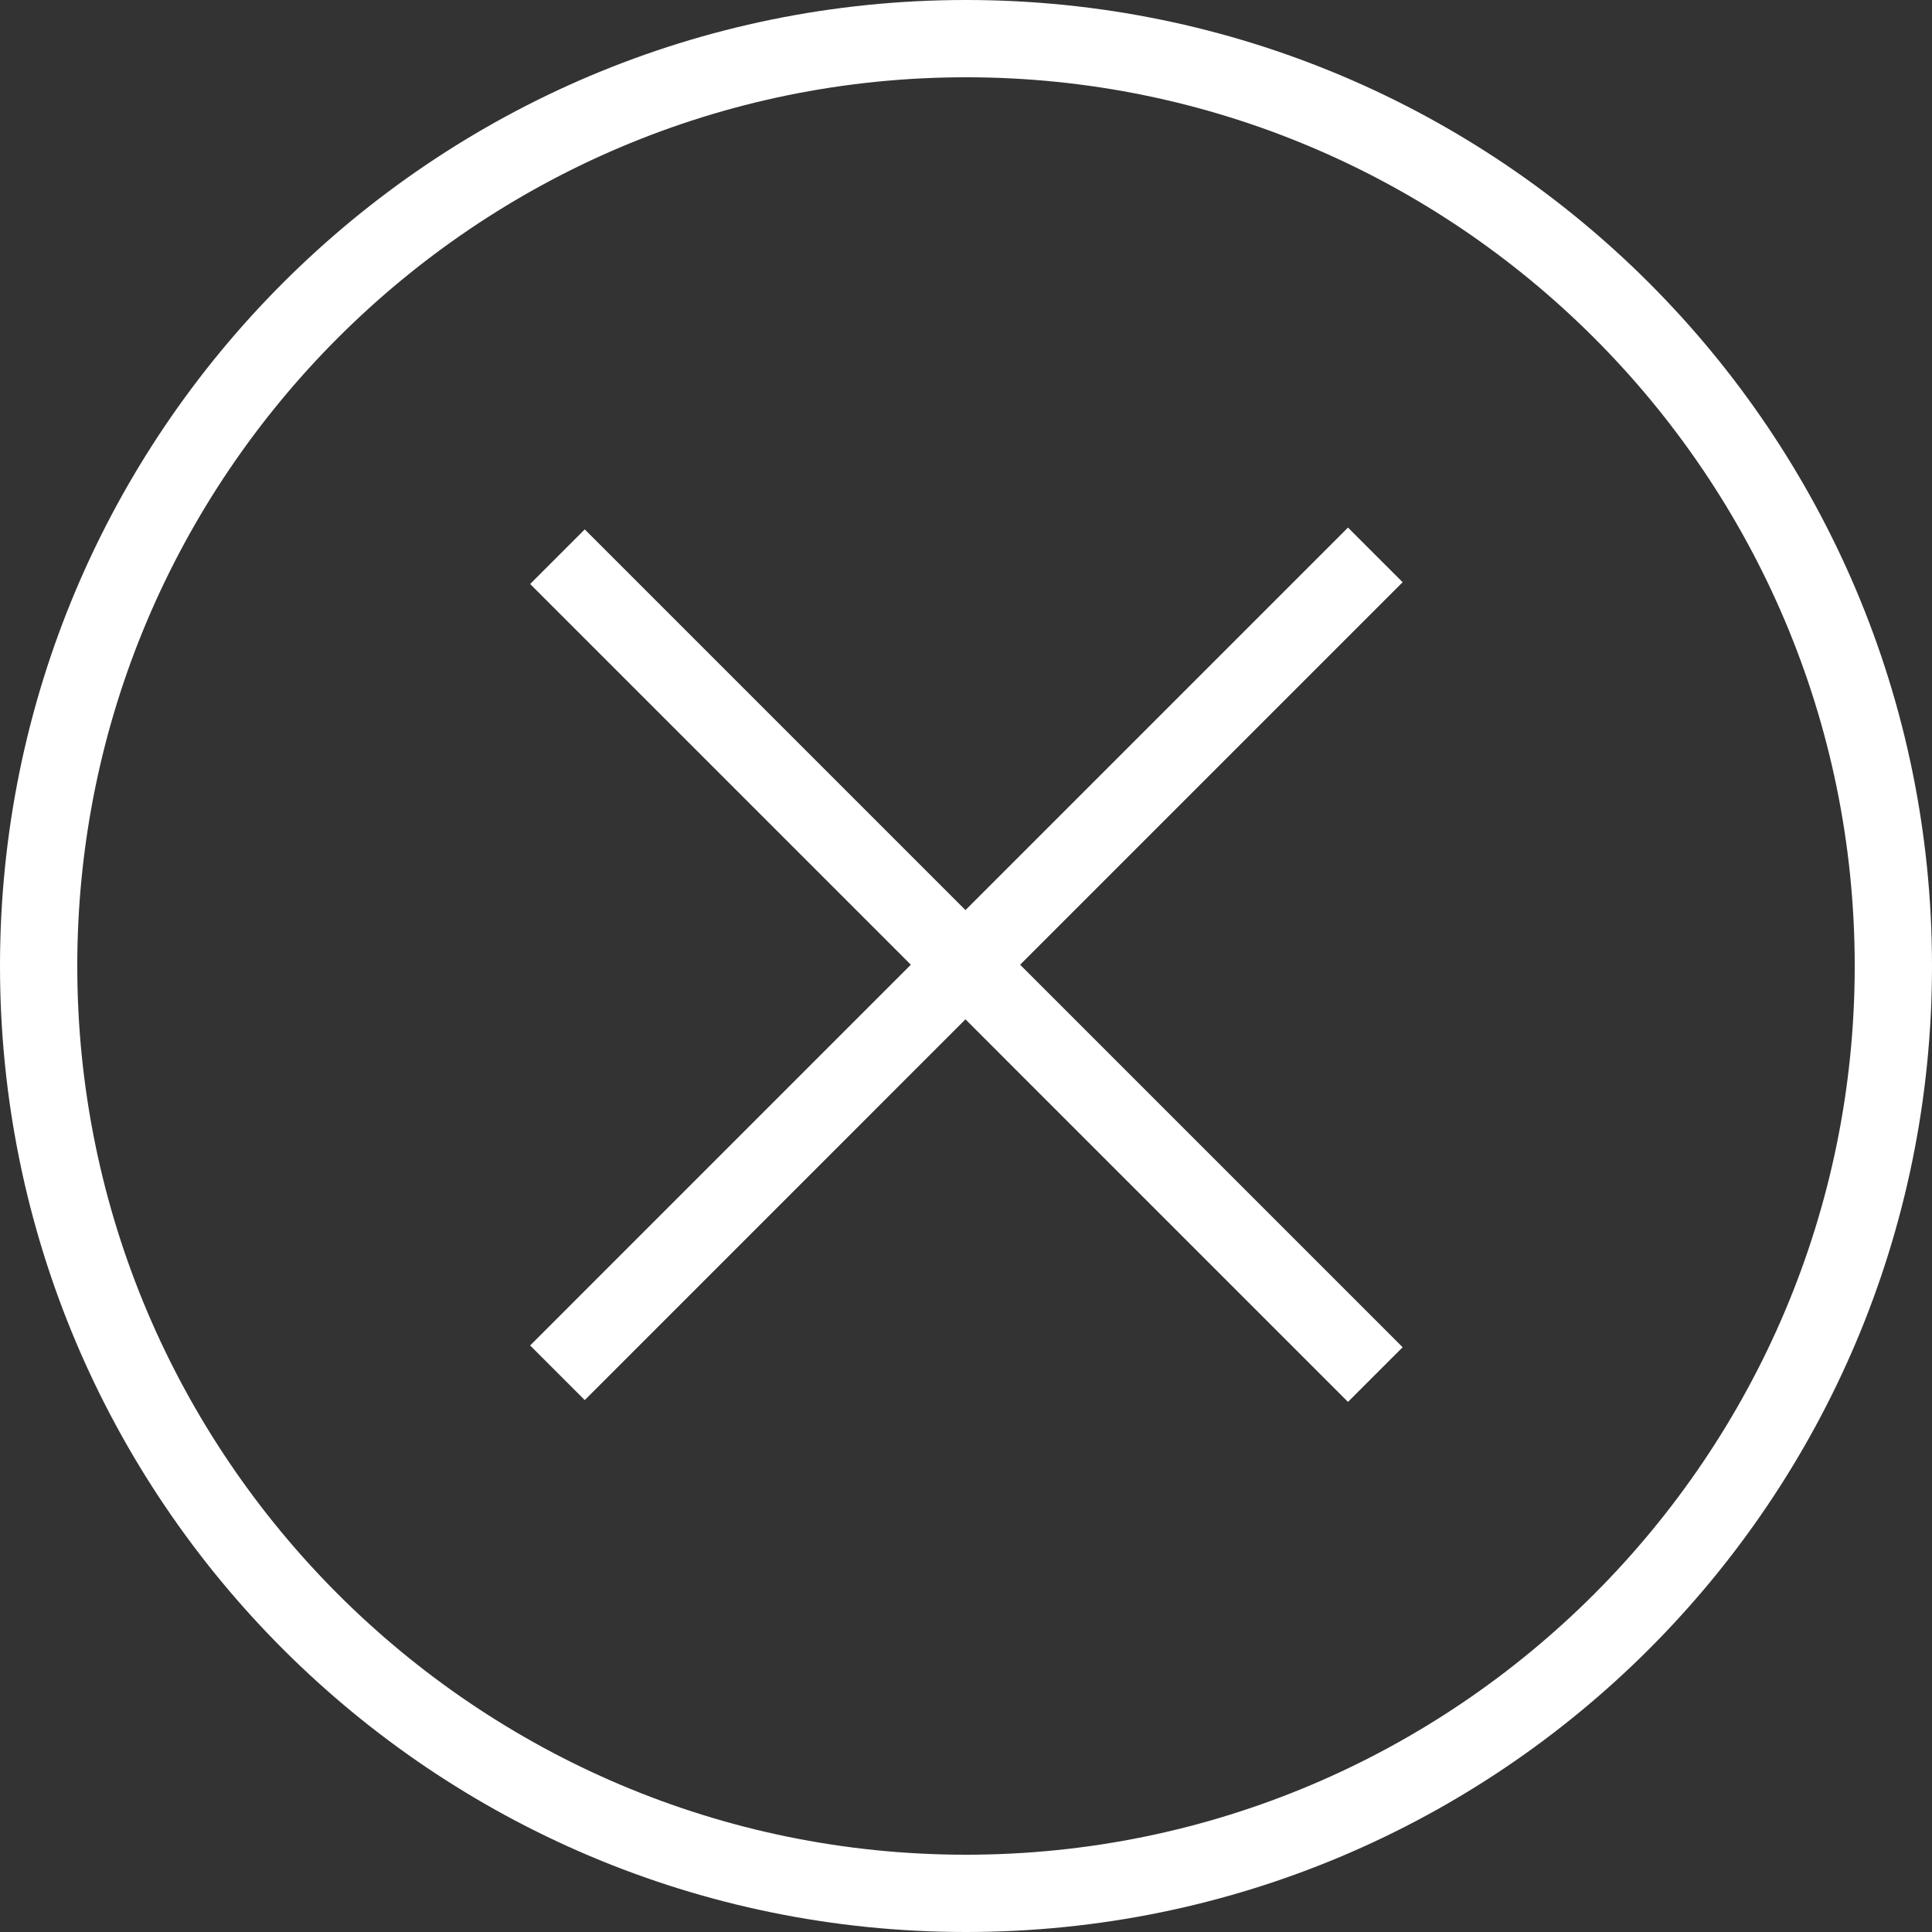
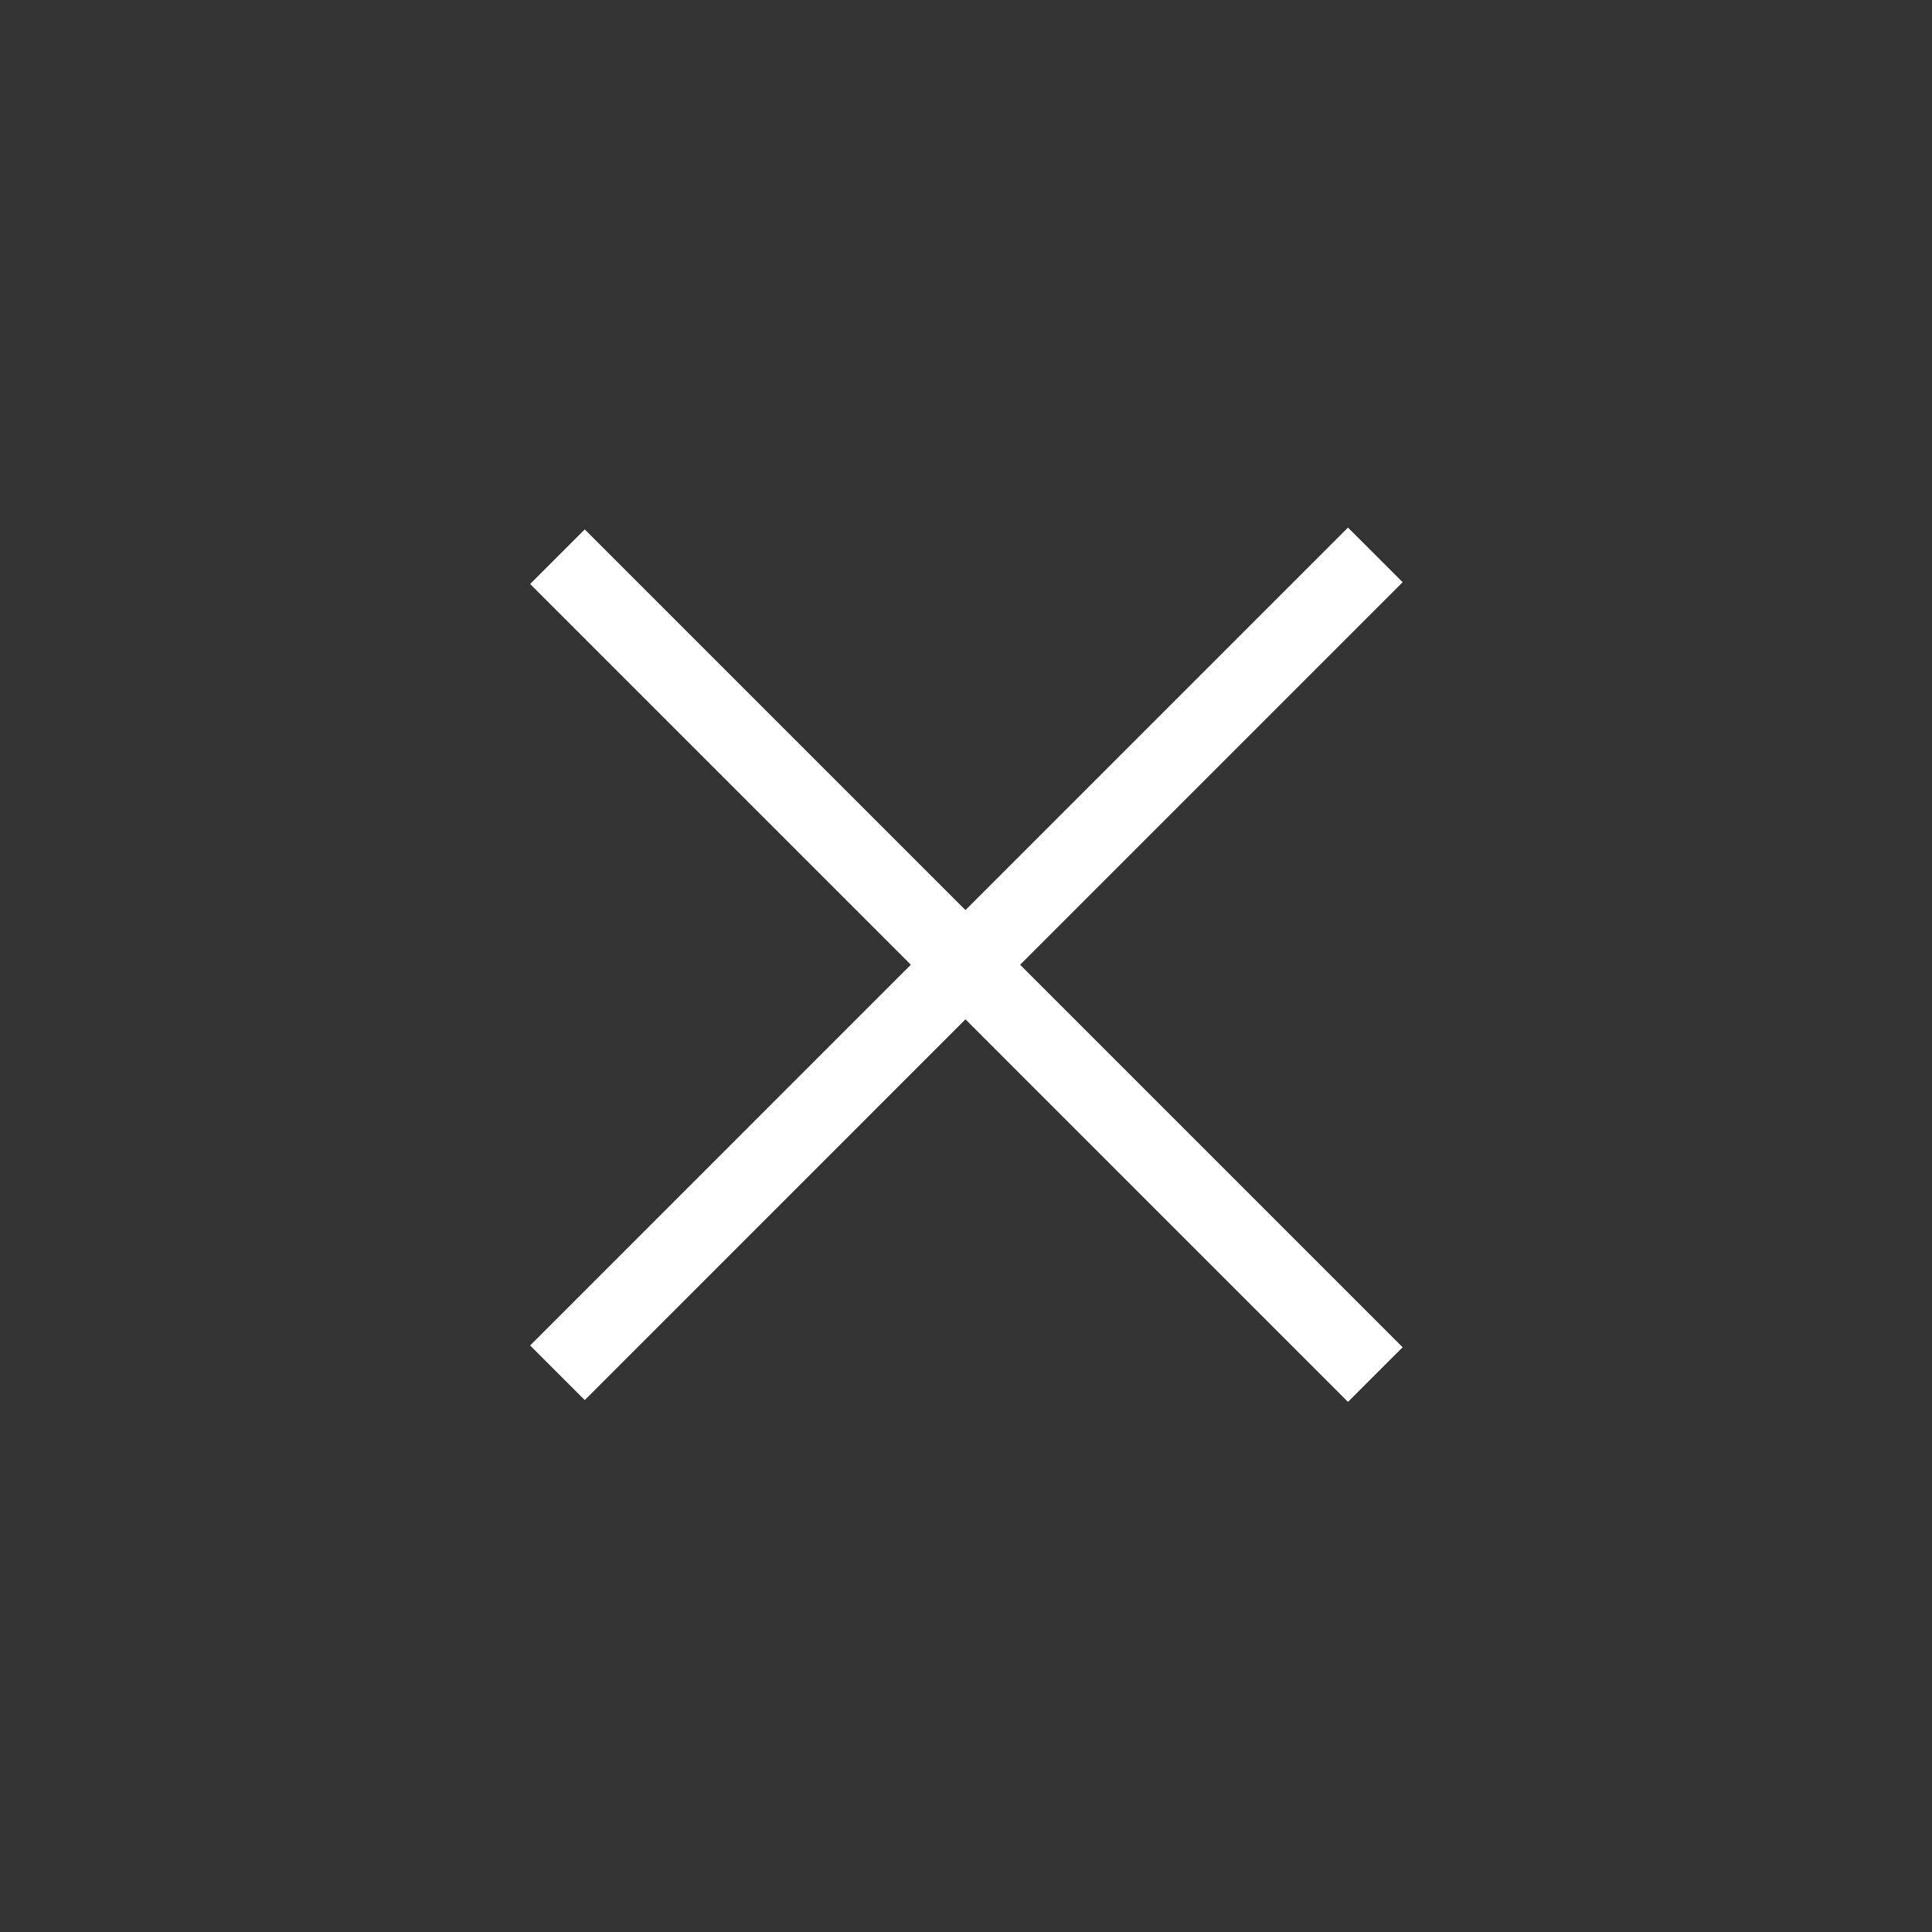
<svg xmlns="http://www.w3.org/2000/svg" id="Layer_1" data-name="Layer 1" viewBox="0 0 498 498">
  <rect x="0" y="0" width="498" height="498" fill="#333333" stroke="none" />
  <defs>
    <style>.cls-1{fill:#fff;}</style>
  </defs>
-   <path class="cls-1" d="M256,7C118.47,7,7,118.47,7,256S118.47,505,256,505,505,393.53,505,256,393.53,7,256,7Zm0,478.08C129.69,485.08,26.92,382.31,26.92,256S129.69,26.92,256,26.92,485.08,129.69,485.08,256,382.31,485.08,256,485.08Z" transform="translate(-7 -7)" />
  <polygon class="cls-1" points="361.55 150.07 347.46 135.99 248.86 234.59 150.73 136.46 136.65 150.54 234.78 248.67 136.65 346.81 150.73 360.89 248.86 262.75 347.46 361.36 361.55 347.27 262.95 248.67 361.55 150.07" />
</svg>